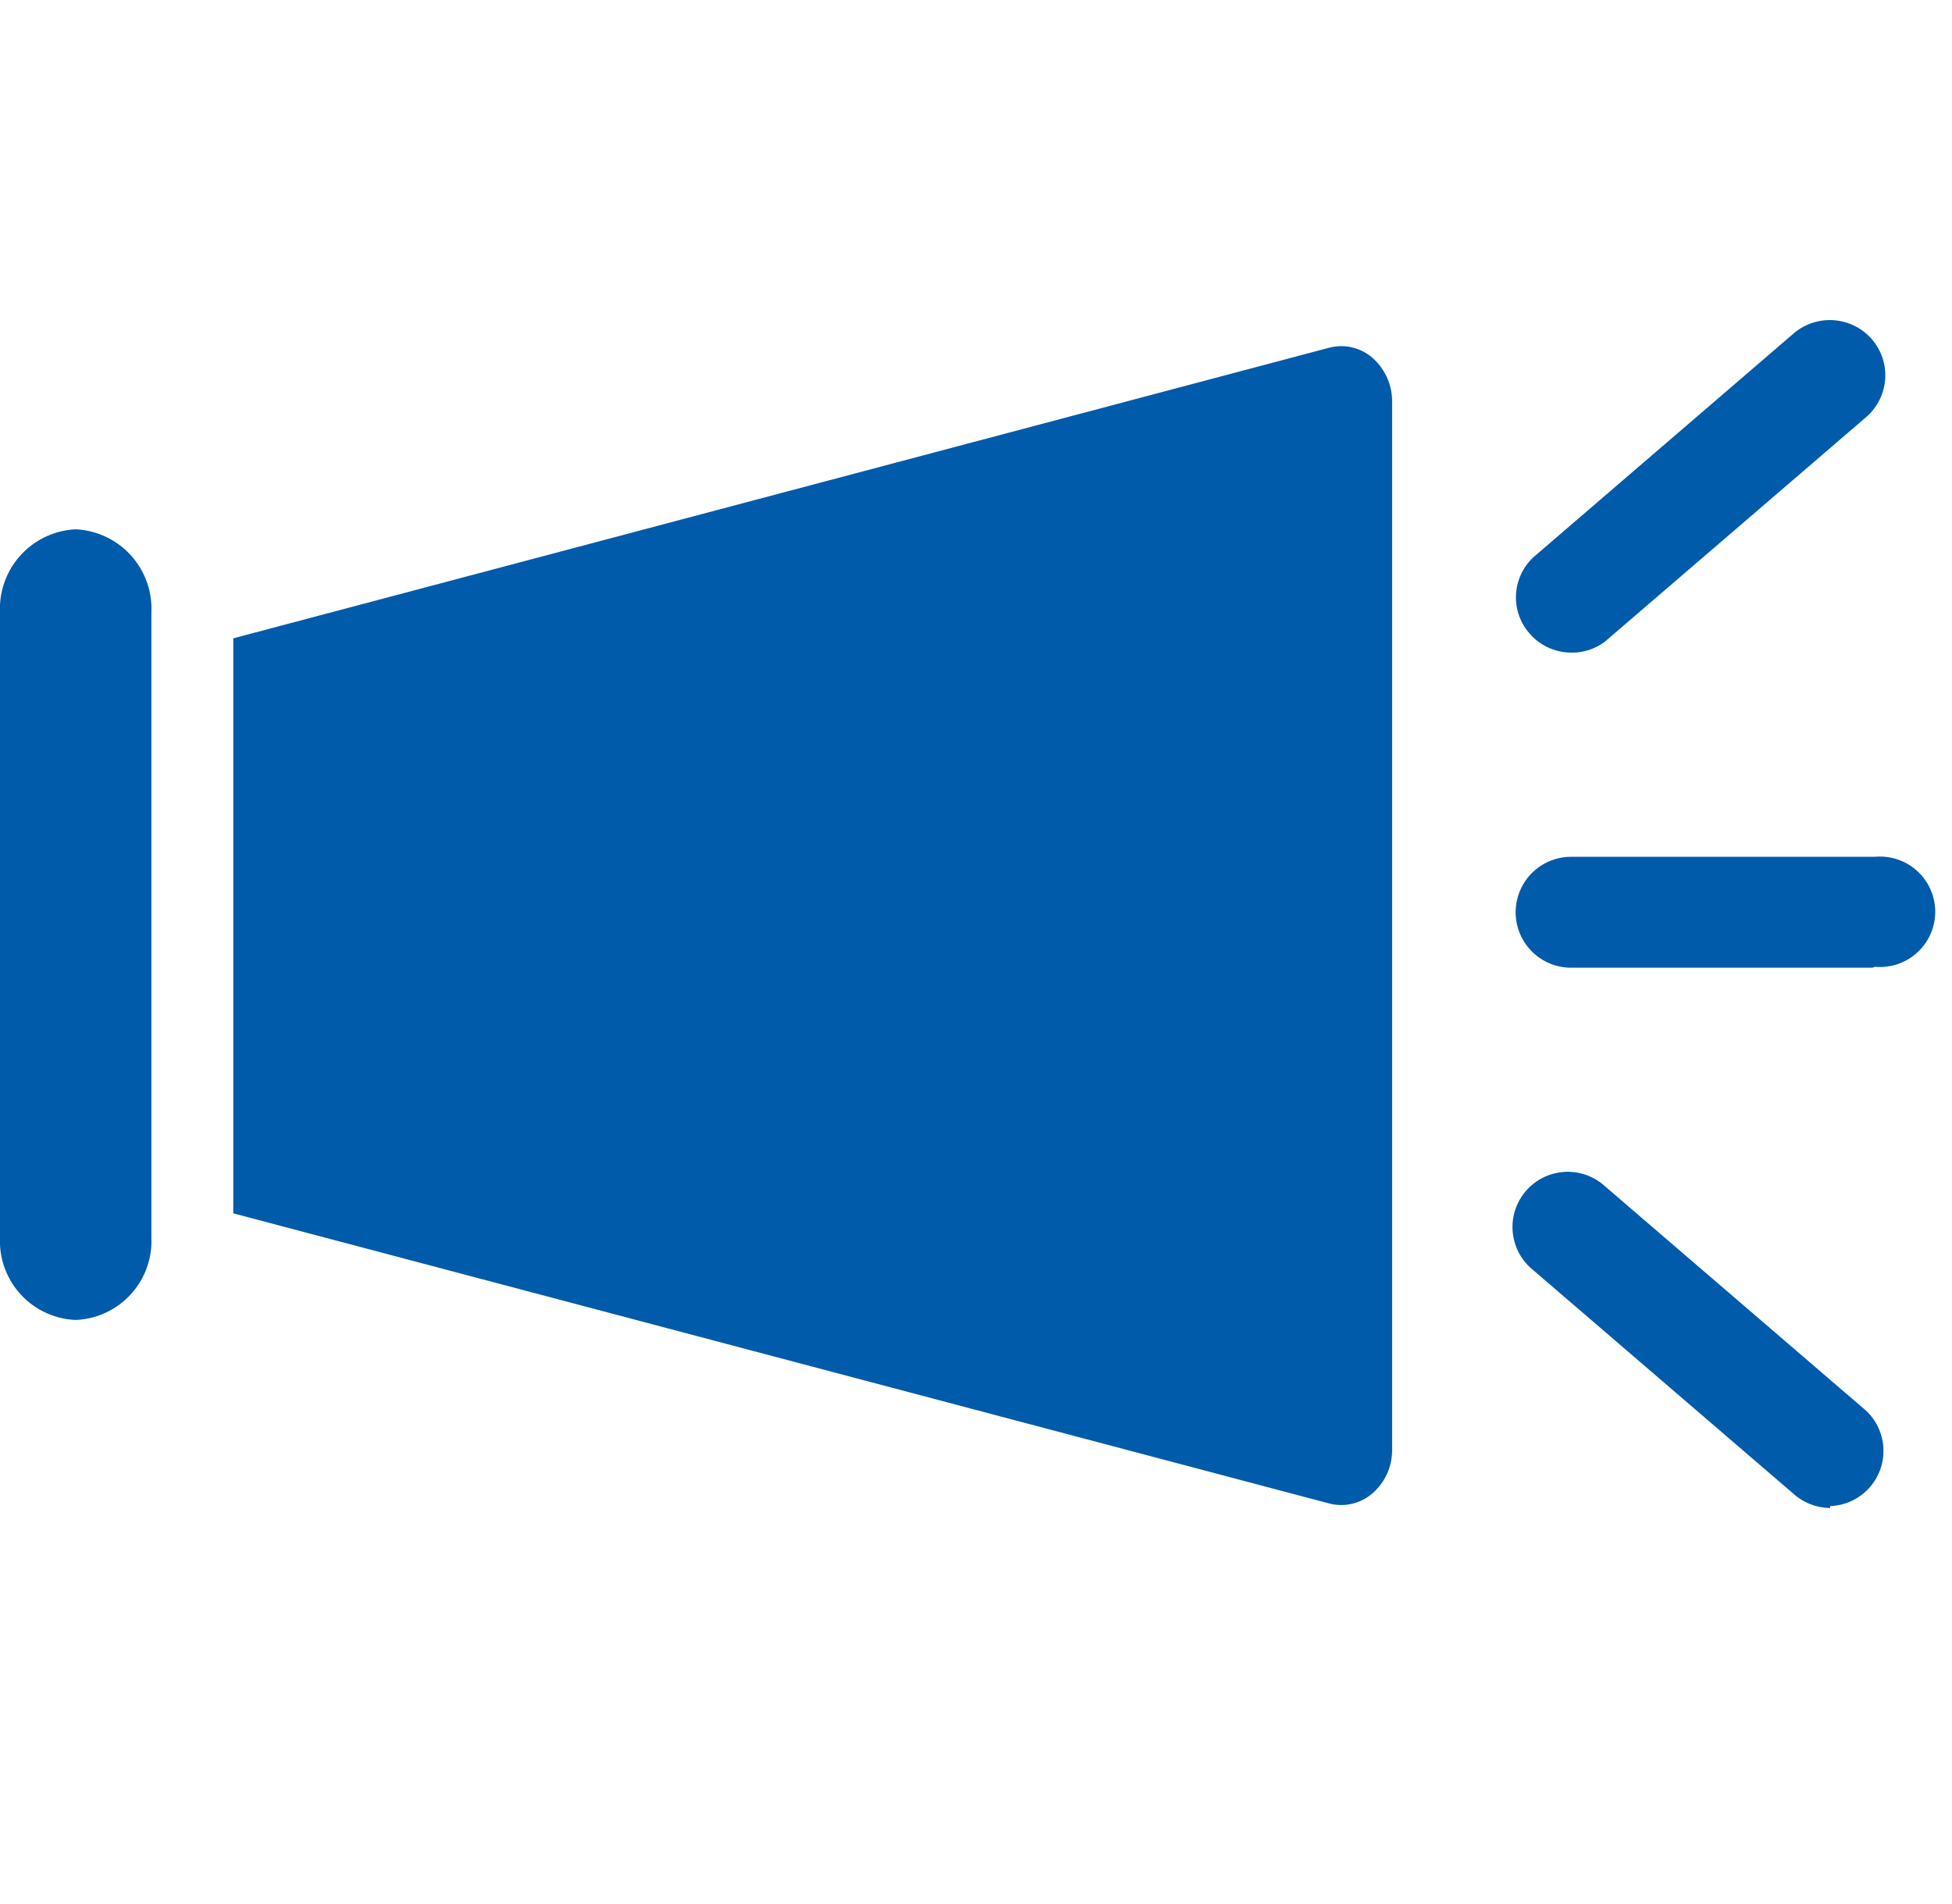
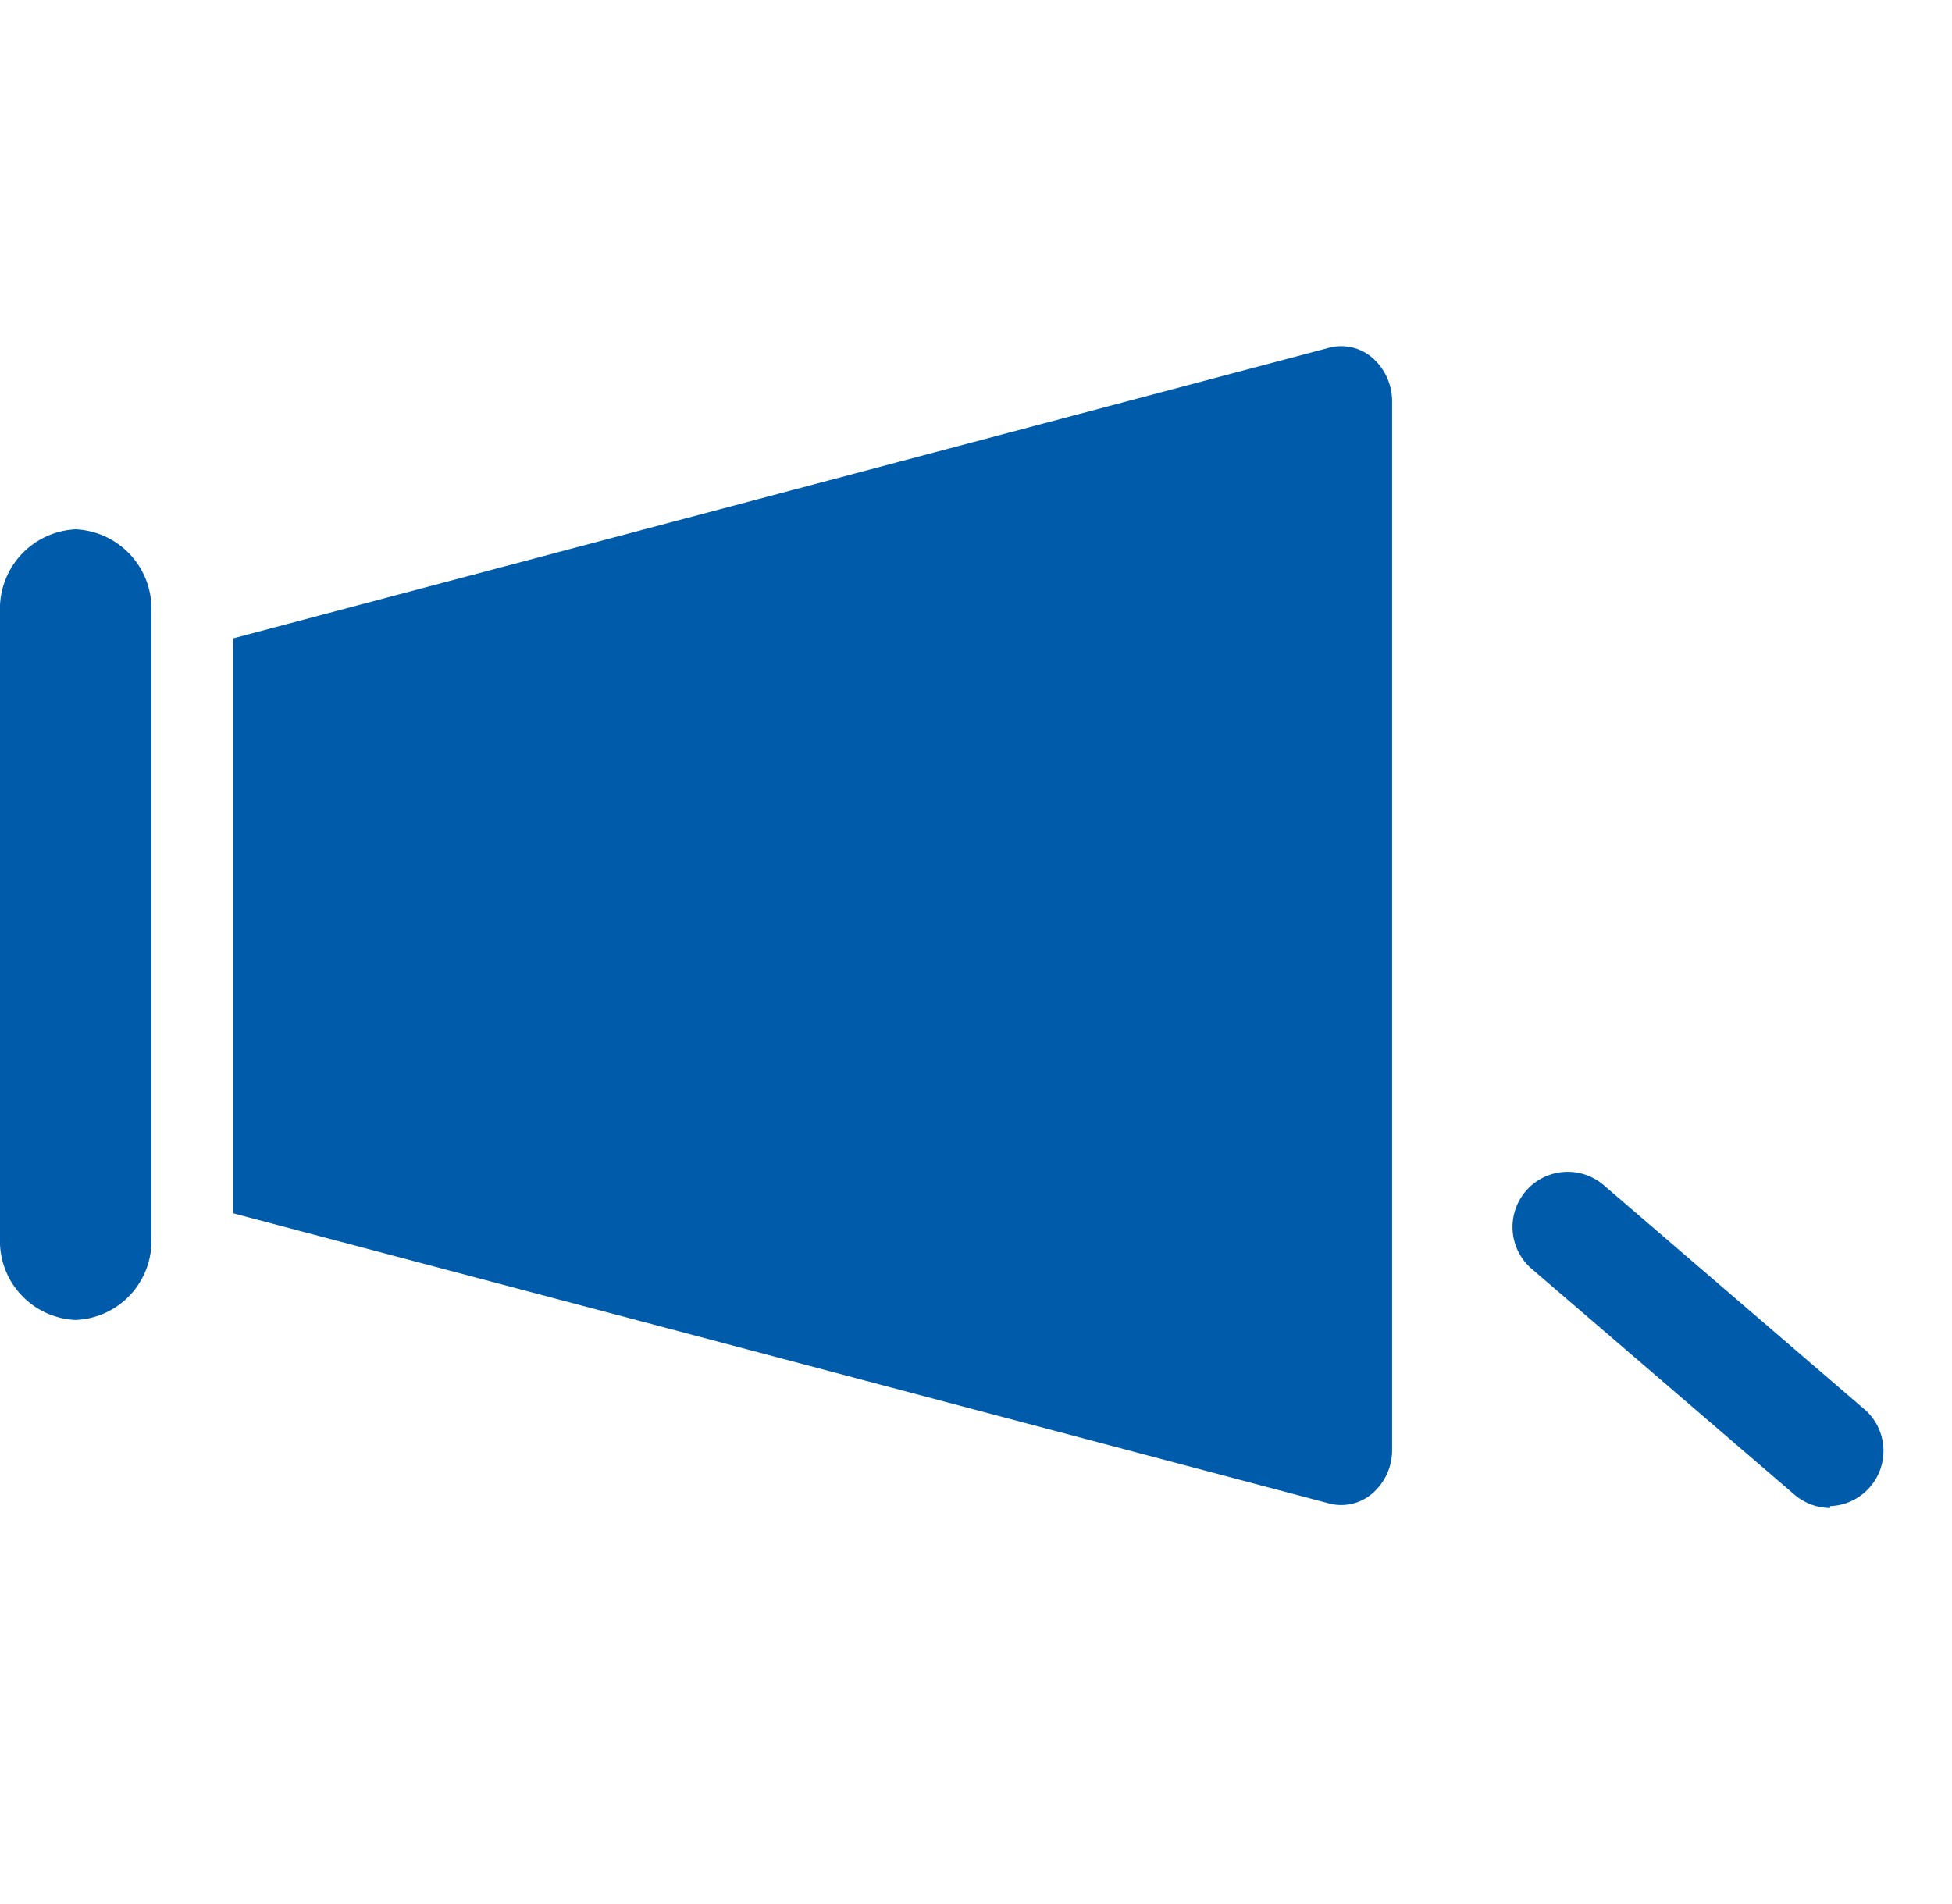
<svg xmlns="http://www.w3.org/2000/svg" id="レイヤー_1" data-name="レイヤー 1" width="41" height="40" viewBox="0 0 41 40">
  <defs>
    <style>.cls-1{fill:#005bab;}</style>
  </defs>
  <g id="_40" data-name="40">
    <path class="cls-1" d="M4.9,25.49l23,6.09a1,1,0,0,0,.93-.21,1.2,1.2,0,0,0,.41-.92v-22a1.22,1.22,0,0,0-.41-.93,1,1,0,0,0-.93-.21l-23,6.1Z" />
    <path class="cls-1" d="M0,26a1.66,1.66,0,0,0,1.59,1.73A1.66,1.66,0,0,0,3.18,26V12.86a1.67,1.67,0,0,0-1.59-1.74A1.67,1.67,0,0,0,0,12.86Z" />
  </g>
-   <path class="cls-1" d="M39.33,20.33H33A1.16,1.16,0,1,1,33,18h6.38a1.16,1.16,0,1,1,0,2.31Z" />
-   <path class="cls-1" d="M33,13.71a1.16,1.16,0,0,1-.88-.41,1.15,1.15,0,0,1,.13-1.63L37.68,7a1.17,1.17,0,0,1,1.64.13,1.16,1.16,0,0,1-.12,1.63l-5.49,4.72A1.15,1.15,0,0,1,33,13.71Z" />
  <path class="cls-1" d="M38.44,31.68a1.17,1.17,0,0,1-.76-.29L32.2,26.68a1.16,1.16,0,1,1,1.51-1.76l5.49,4.72a1.16,1.16,0,0,1-.76,2Z" />
</svg>